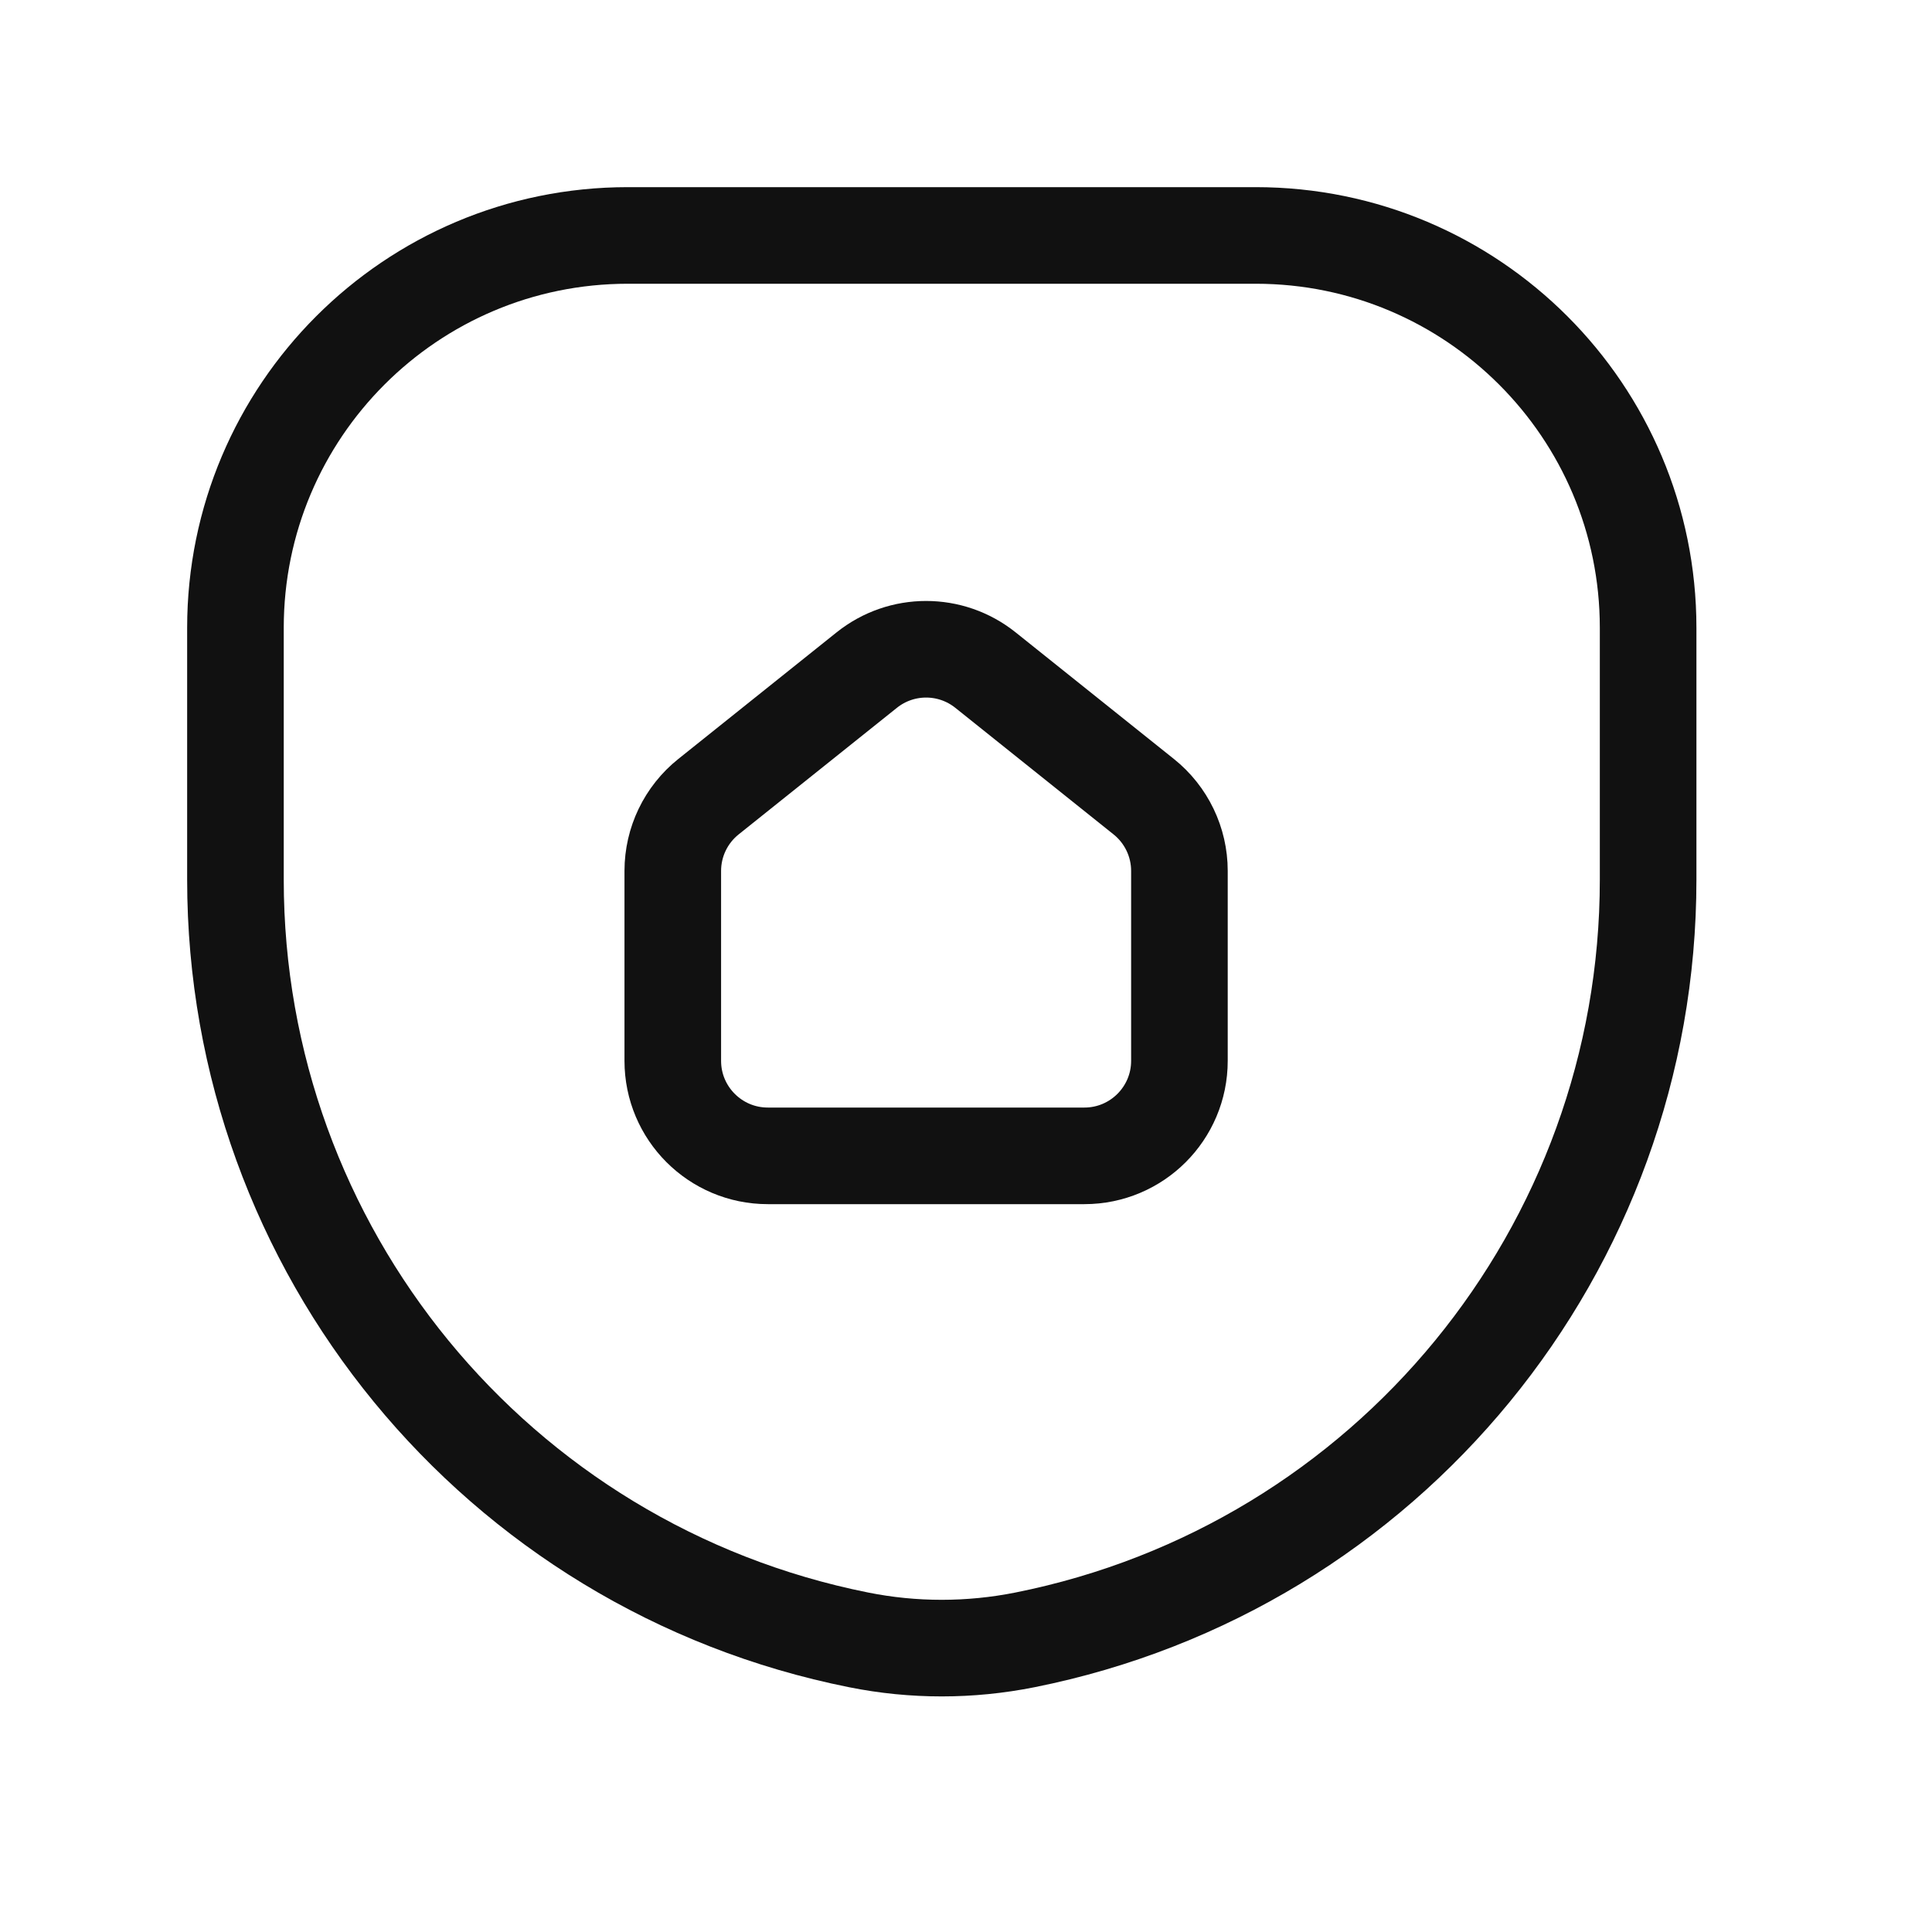
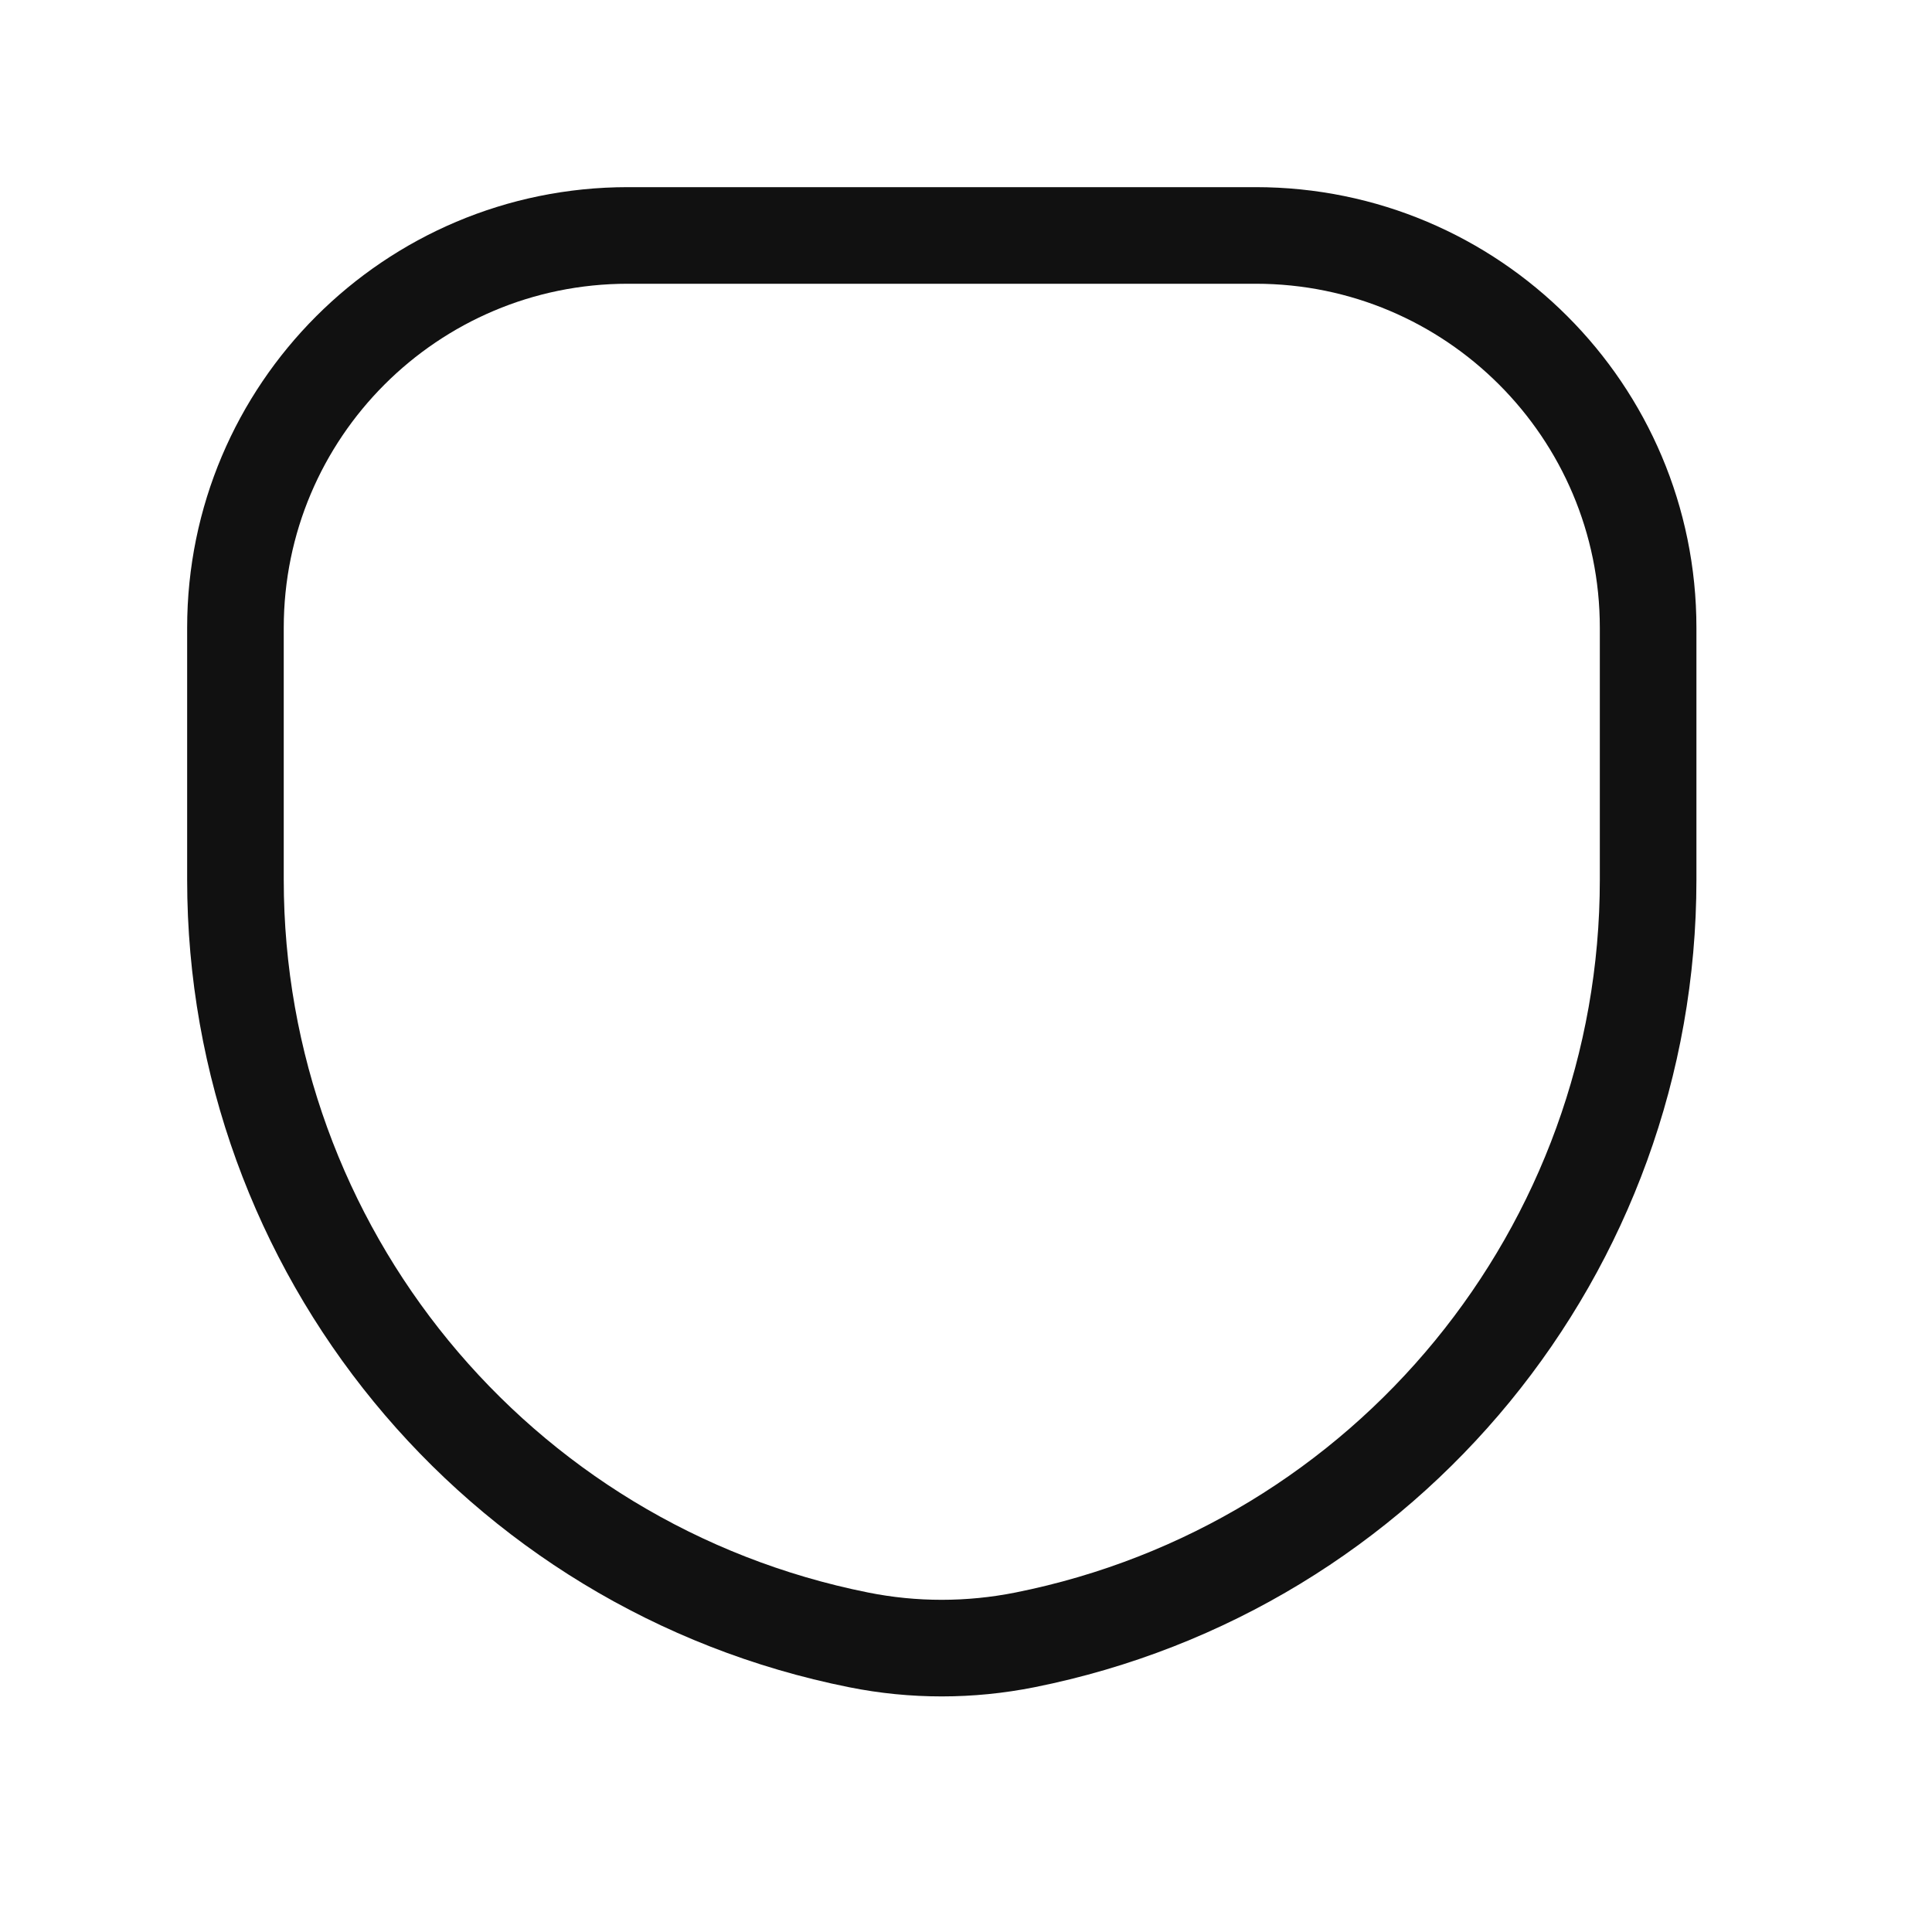
<svg xmlns="http://www.w3.org/2000/svg" width="30" height="30" viewBox="0 0 30 30" fill="none">
  <path fill-rule="evenodd" clip-rule="evenodd" d="M13.333 25.464V25.464C7.706 24.339 3.656 19.398 3.656 13.66V9.749C3.656 6.384 6.384 3.656 9.749 3.656H19.499C22.864 3.656 25.592 6.384 25.592 9.749V13.66C25.592 19.398 21.542 24.339 15.915 25.464H15.915C15.063 25.634 14.185 25.635 13.333 25.464V25.464Z" stroke="#111111" stroke-width="1.5" stroke-linecap="round" stroke-linejoin="round" />
-   <path fill-rule="evenodd" clip-rule="evenodd" d="M10.447 16.473V13.523C10.447 13.075 10.651 12.651 11.001 12.371L13.459 10.405C13.998 9.974 14.763 9.974 15.302 10.405L17.76 12.371C18.11 12.651 18.314 13.075 18.314 13.523V16.473C18.314 17.287 17.653 17.948 16.839 17.948H11.922C11.108 17.948 10.447 17.287 10.447 16.473Z" stroke="#111111" stroke-width="1.5" stroke-linecap="round" stroke-linejoin="round" />
</svg>